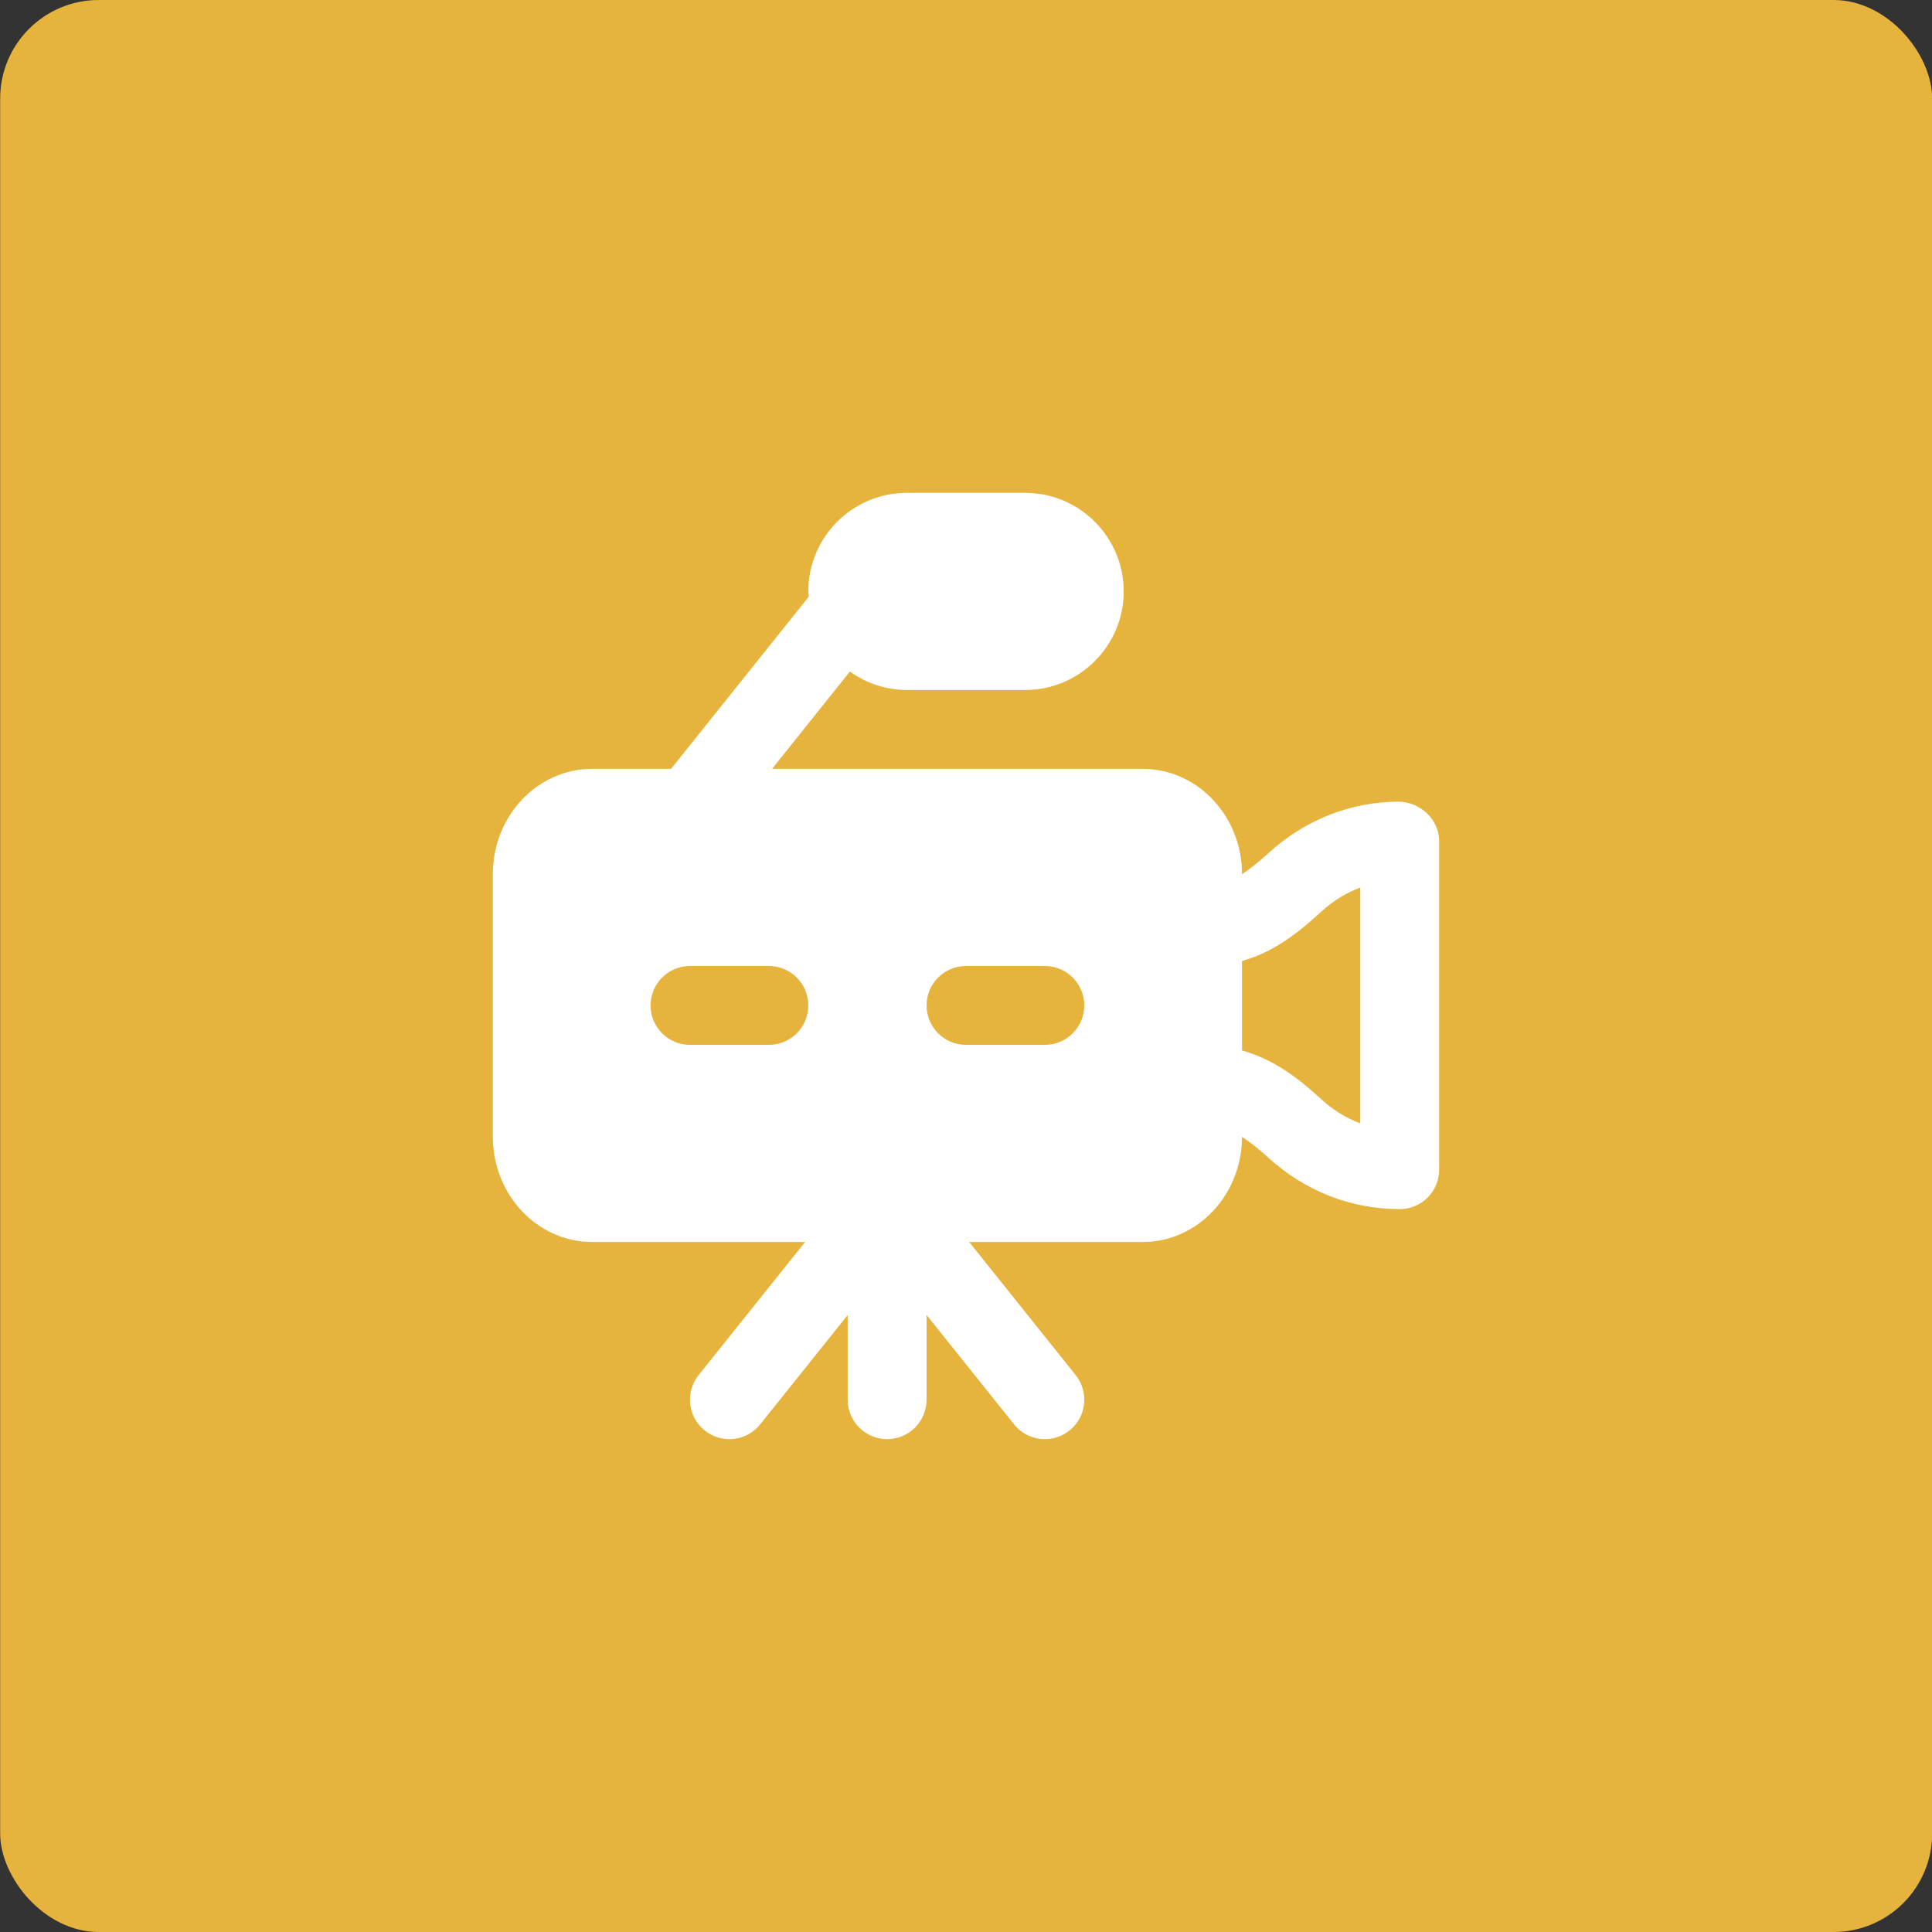
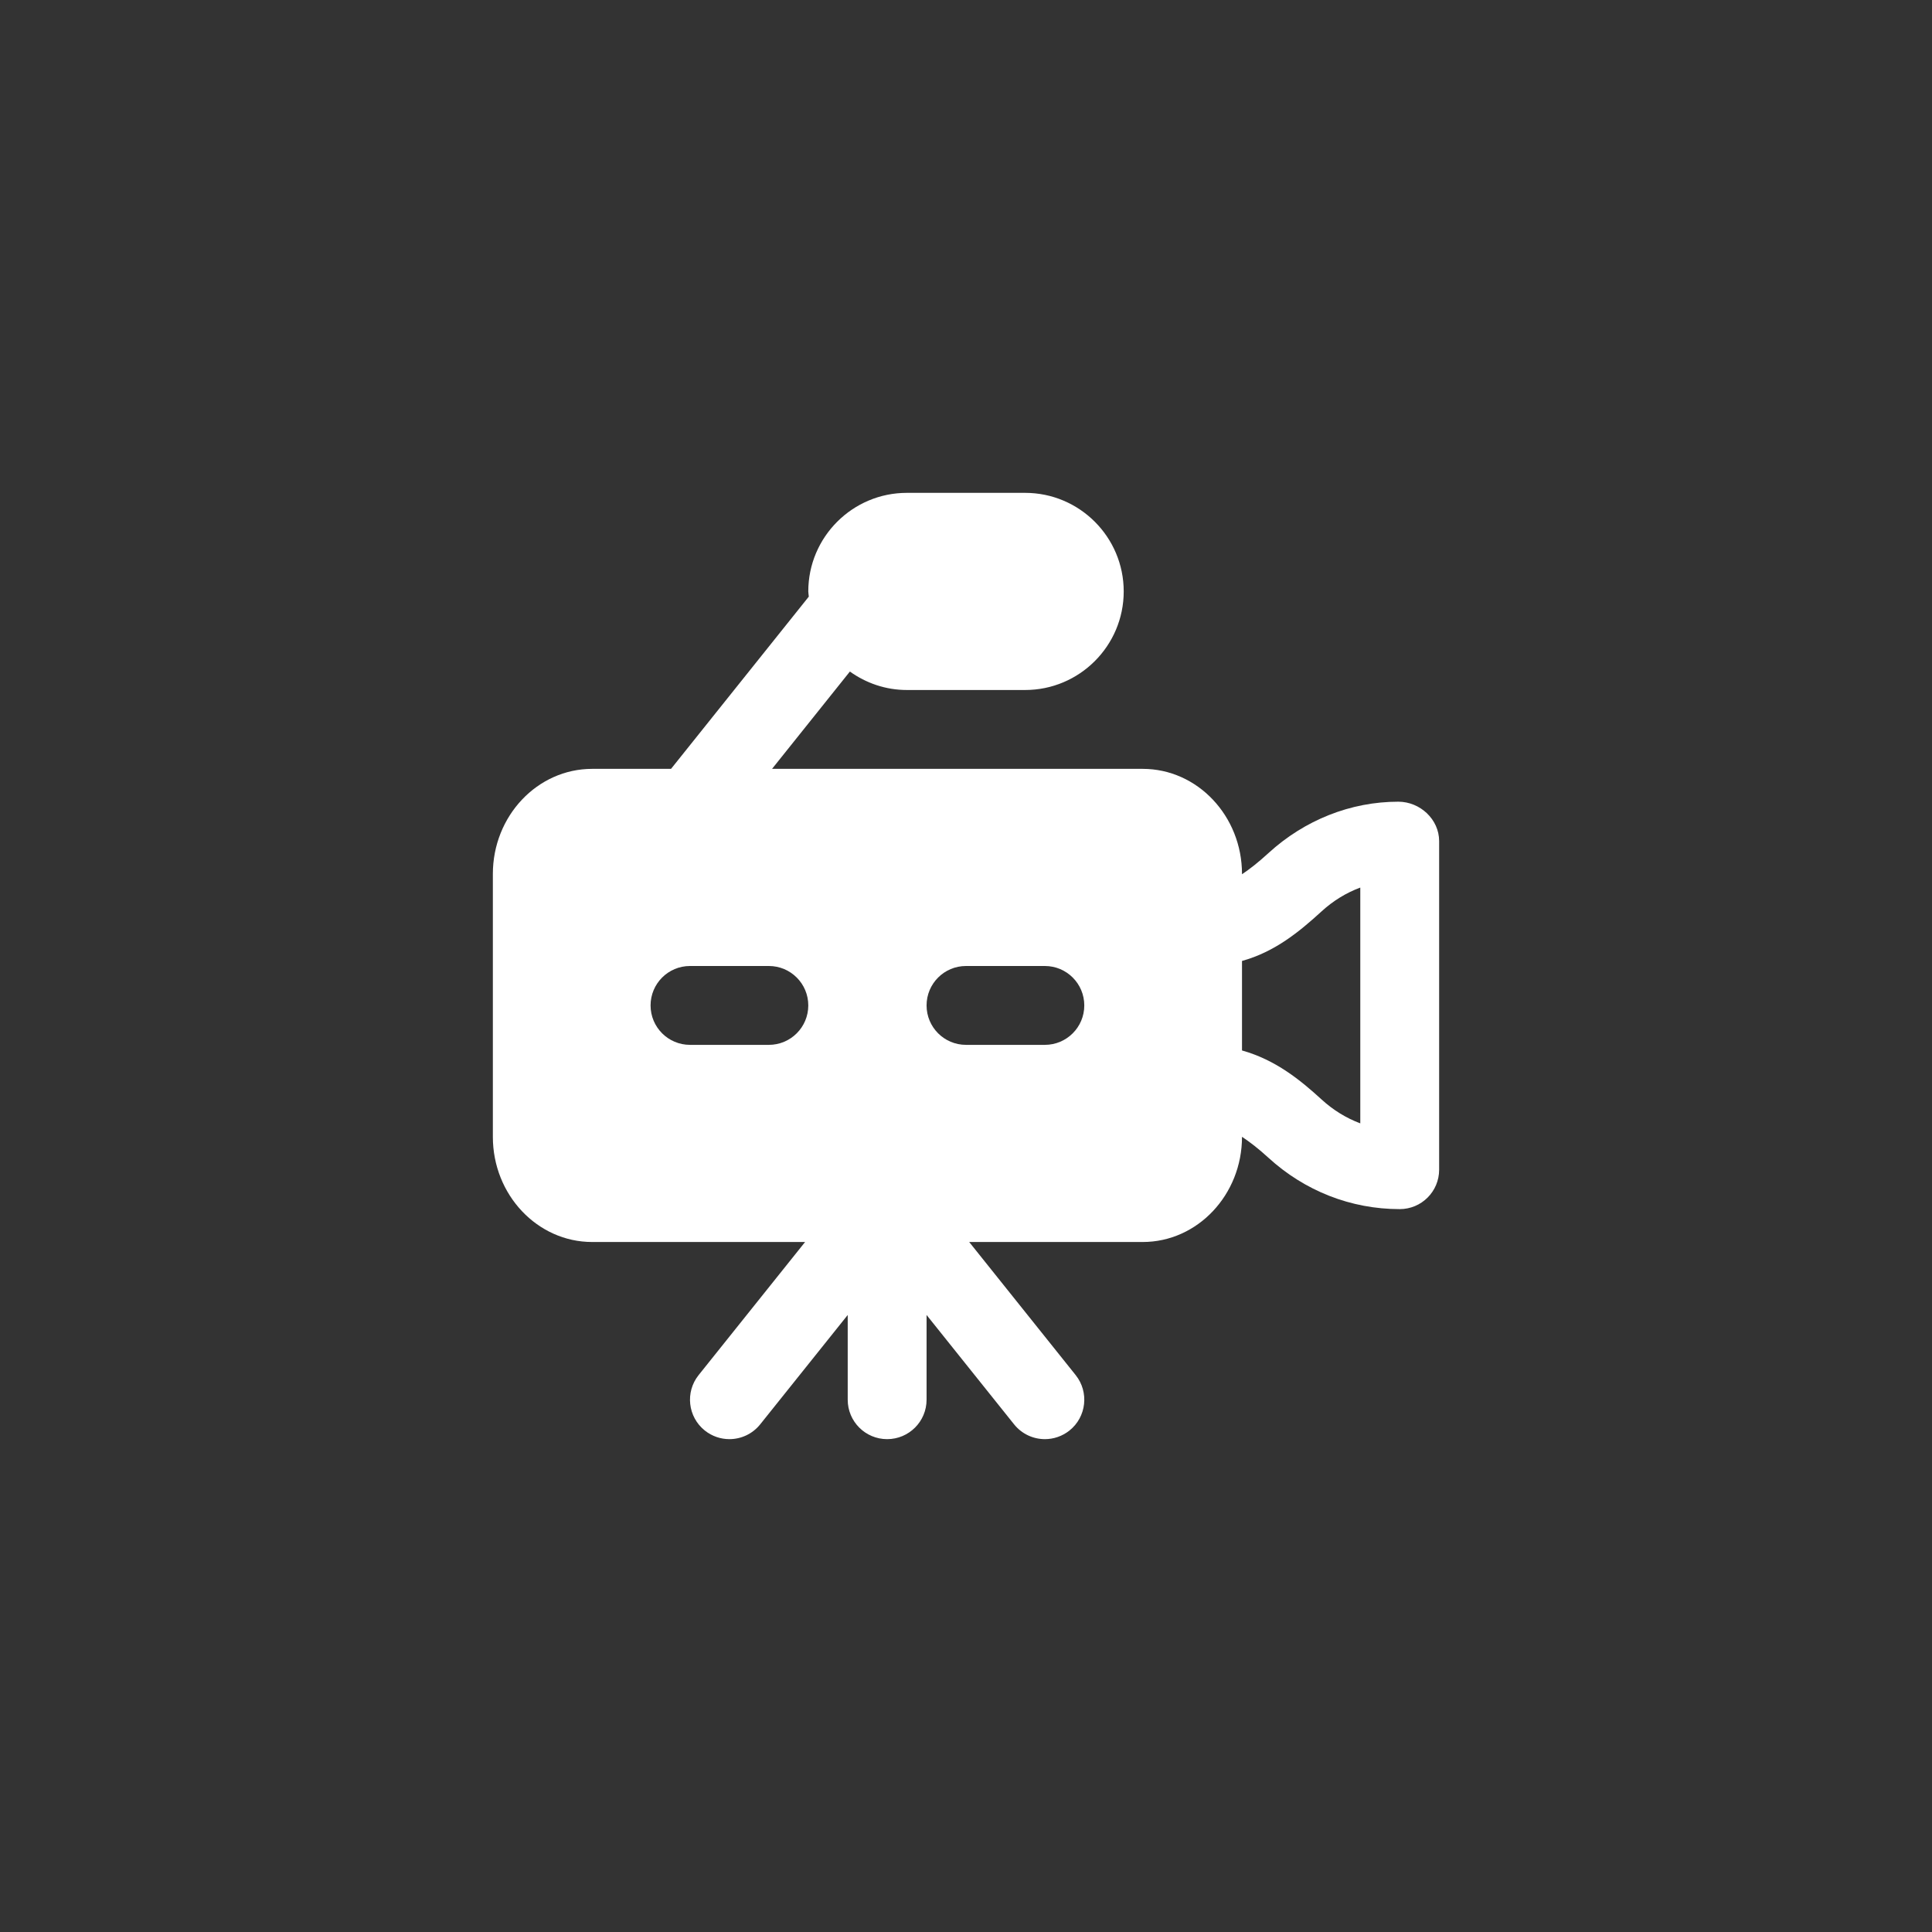
<svg xmlns="http://www.w3.org/2000/svg" width="98" height="98" viewBox="0 0 98 98" fill="none">
  <rect x="0" y="0" width="98" height="98" fill="#333333" stroke="none" />
-   <rect x="0.008" width="98" height="98" rx="5" fill="#E6B33D" />
  <g clip-path="url(#clip0_4573_2457)">
-     <path d="M70.928 40.666C68.518 40.666 66.178 41.592 64.34 43.274C63.812 43.758 63.392 44.084 63 44.346V44.332C63 41.392 60.742 39 57.964 39H39.162L43.11 34.064C43.928 34.648 44.92 35 46 35H52C54.758 35 57 32.756 57 30C57 27.242 54.758 25 52 25H46C43.242 25 41 27.242 41 30C41 30.09 41.022 30.174 41.026 30.264L34.038 39H30.036C27.258 39 25 41.392 25 44.332V57.666C25 60.606 27.258 63 30.036 63H40.838L35.438 69.75C34.748 70.612 34.888 71.872 35.75 72.562C36.12 72.856 36.56 73 36.998 73C37.586 73 38.166 72.742 38.562 72.248L43 66.702V71C43 72.104 43.894 73 45 73C46.106 73 47 72.104 47 71V66.702L51.438 72.248C51.834 72.742 52.414 73 53.002 73C53.44 73 53.88 72.856 54.25 72.562C55.112 71.872 55.252 70.612 54.562 69.75L49.162 63H57.964C60.742 63 63 60.606 63 57.666V57.664C63.398 57.928 63.822 58.252 64.34 58.726C66.178 60.406 68.518 61.332 71 61.332C72.106 61.332 73 60.438 73 59.332V42.666C73 41.562 72.034 40.666 70.928 40.666ZM39 53H35C33.894 53 33 52.104 33 51C33 49.896 33.894 49 35 49H39C40.106 49 41 49.896 41 51C41 52.104 40.106 53 39 53ZM53 53H49C47.894 53 47 52.104 47 51C47 49.896 47.894 49 49 49H53C54.106 49 55 49.896 55 51C55 52.104 54.106 53 53 53ZM69 56.982C68.292 56.718 67.626 56.31 67.04 55.774C65.966 54.792 64.712 53.764 63 53.284V48.744C64.666 48.282 65.904 47.264 67.04 46.226C67.624 45.692 68.286 45.286 69 45.022V56.982Z" fill="white" />
+     <path d="M70.928 40.666C68.518 40.666 66.178 41.592 64.34 43.274C63.812 43.758 63.392 44.084 63 44.346V44.332C63 41.392 60.742 39 57.964 39H39.162L43.11 34.064C43.928 34.648 44.92 35 46 35H52C54.758 35 57 32.756 57 30C57 27.242 54.758 25 52 25H46C43.242 25 41 27.242 41 30C41 30.09 41.022 30.174 41.026 30.264L34.038 39H30.036C27.258 39 25 41.392 25 44.332V57.666C25 60.606 27.258 63 30.036 63H40.838L35.438 69.75C34.748 70.612 34.888 71.872 35.75 72.562C36.12 72.856 36.56 73 36.998 73C37.586 73 38.166 72.742 38.562 72.248L43 66.702V71C43 72.104 43.894 73 45 73C46.106 73 47 72.104 47 71V66.702L51.438 72.248C51.834 72.742 52.414 73 53.002 73C53.44 73 53.88 72.856 54.25 72.562C55.112 71.872 55.252 70.612 54.562 69.75L49.162 63H57.964C60.742 63 63 60.606 63 57.666V57.664C63.398 57.928 63.822 58.252 64.34 58.726C66.178 60.406 68.518 61.332 71 61.332C72.106 61.332 73 60.438 73 59.332V42.666C73 41.562 72.034 40.666 70.928 40.666ZM39 53H35C33.894 53 33 52.104 33 51C33 49.896 33.894 49 35 49H39C40.106 49 41 49.896 41 51C41 52.104 40.106 53 39 53ZM53 53H49C47.894 53 47 52.104 47 51C47 49.896 47.894 49 49 49H53C54.106 49 55 49.896 55 51C55 52.104 54.106 53 53 53ZM69 56.982C68.292 56.718 67.626 56.31 67.04 55.774C65.966 54.792 64.712 53.764 63 53.284V48.744C64.666 48.282 65.904 47.264 67.04 46.226C67.624 45.692 68.286 45.286 69 45.022V56.982" fill="white" />
  </g>
  <defs>
    <clipPath id="clip0_4573_2457">
      <rect width="48" height="48" fill="white" transform="translate(25 25)" />
    </clipPath>
  </defs>
</svg>